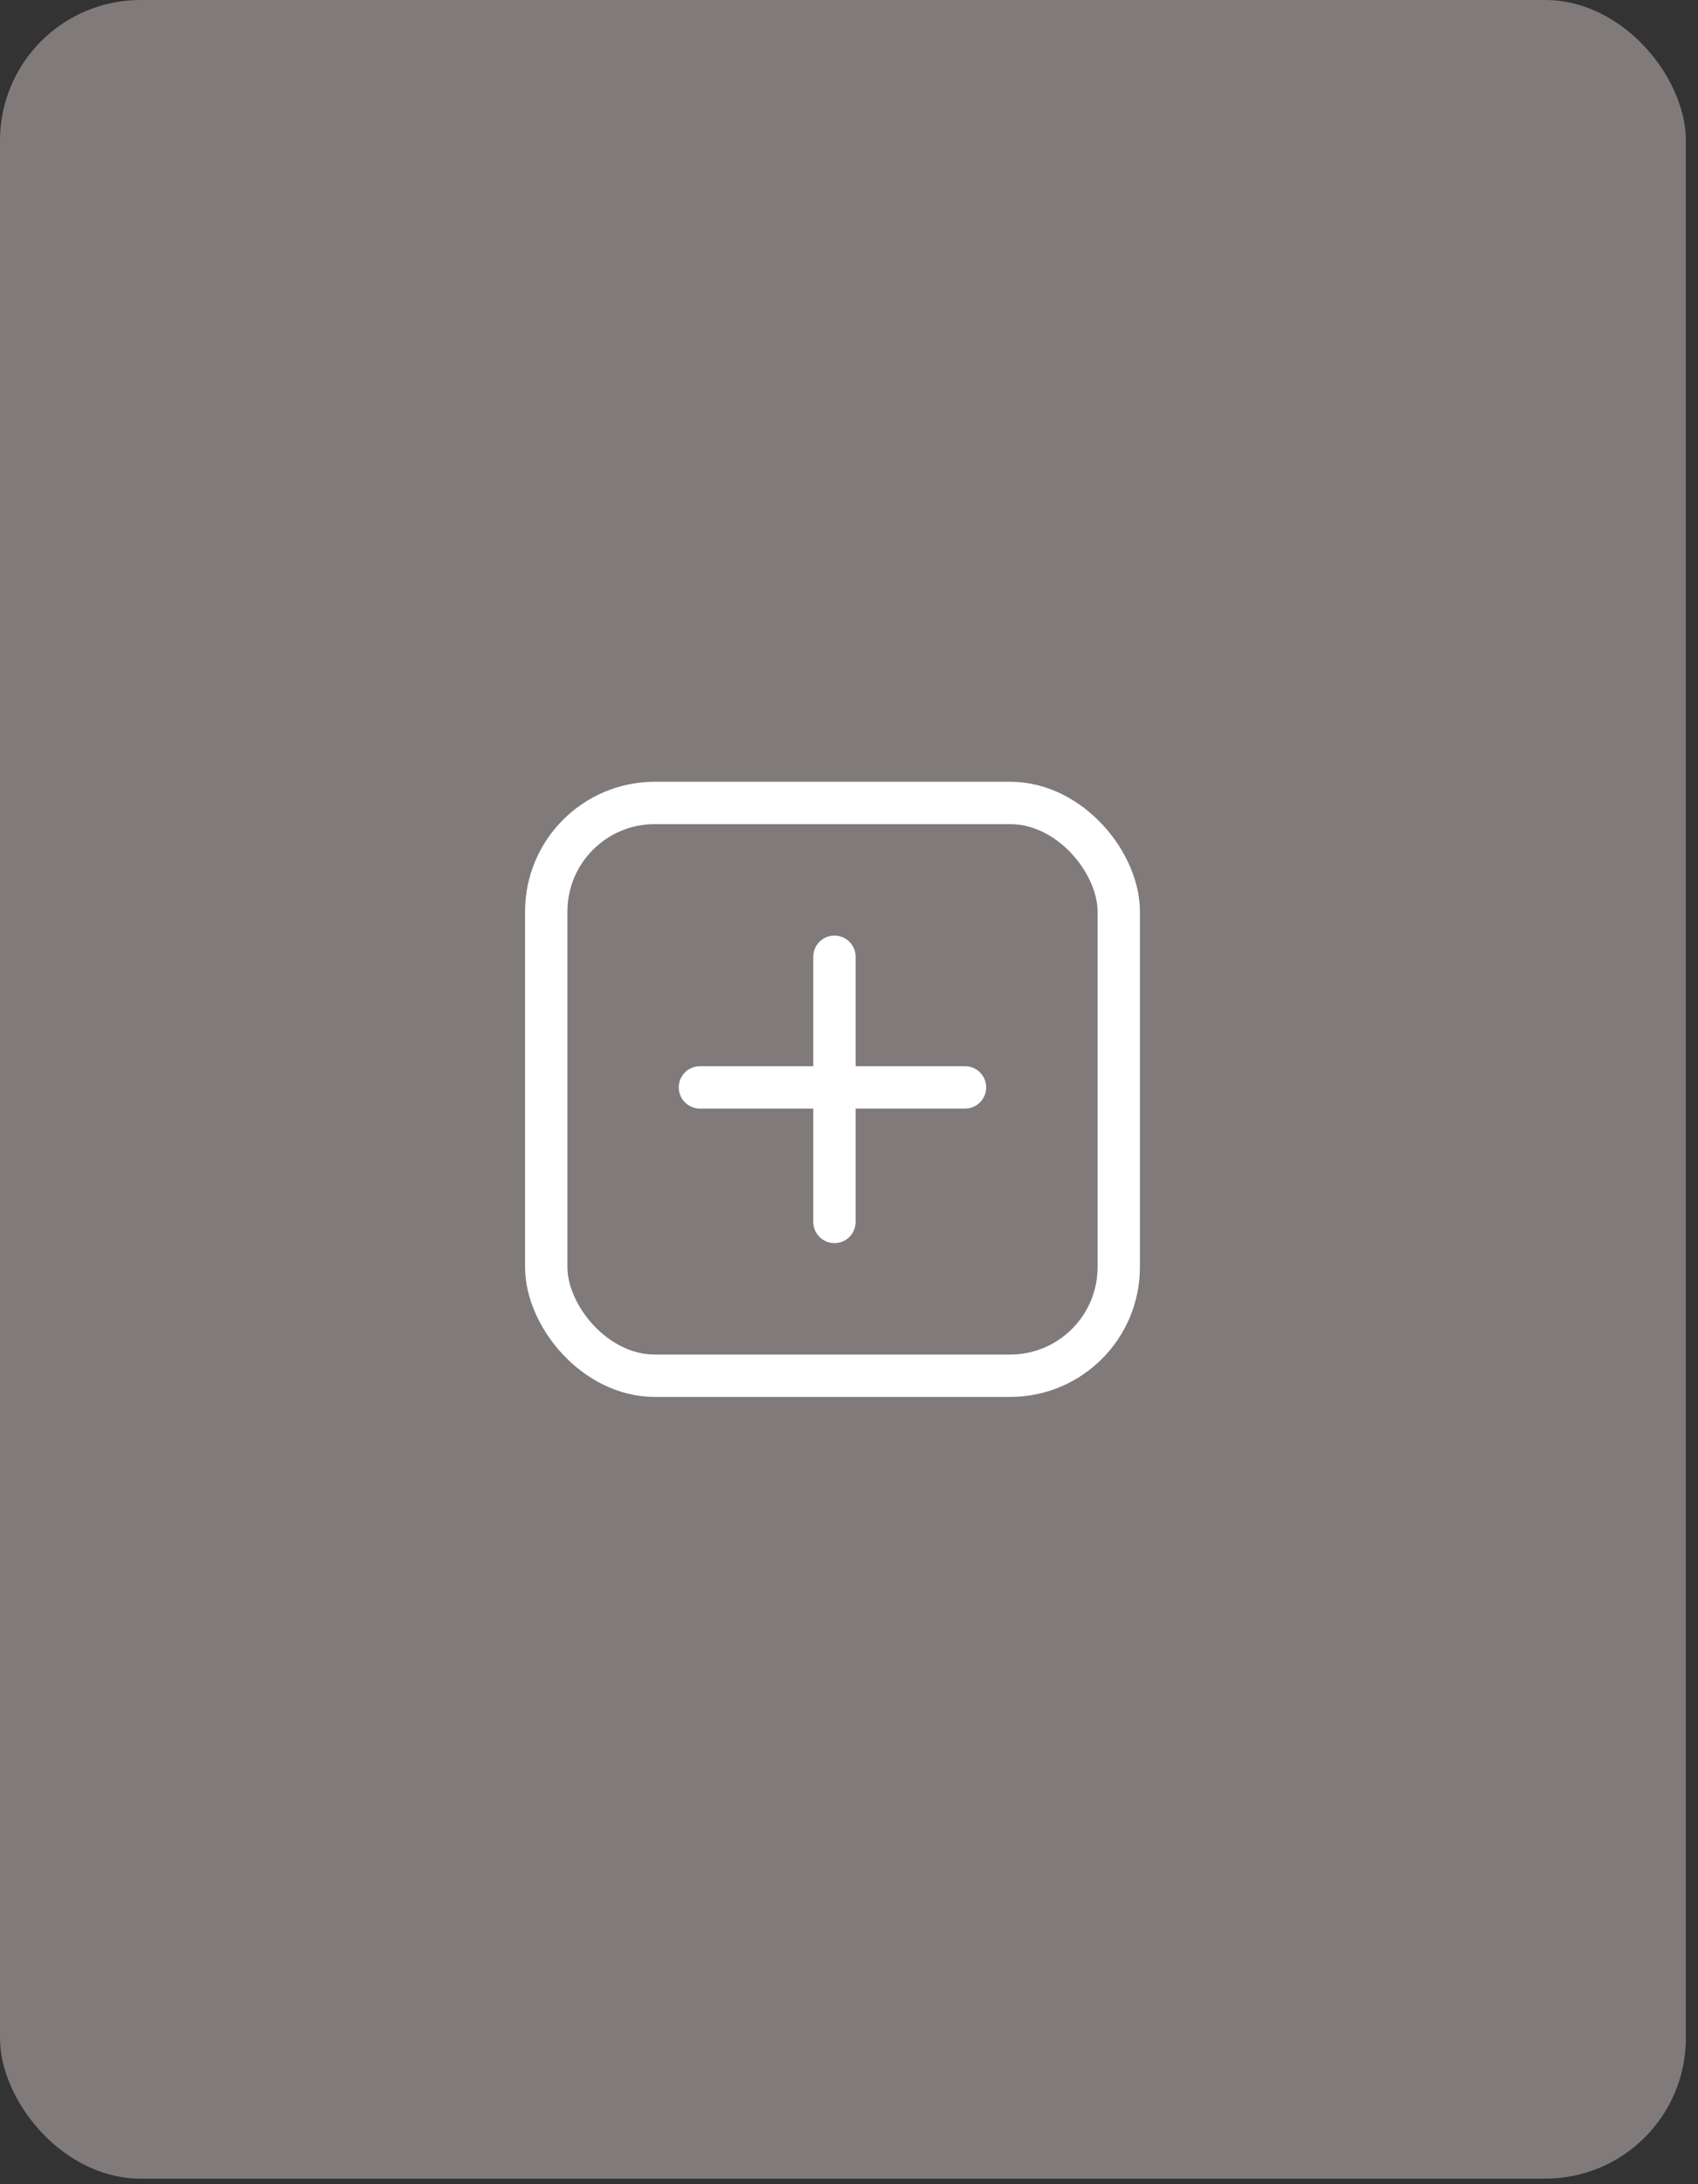
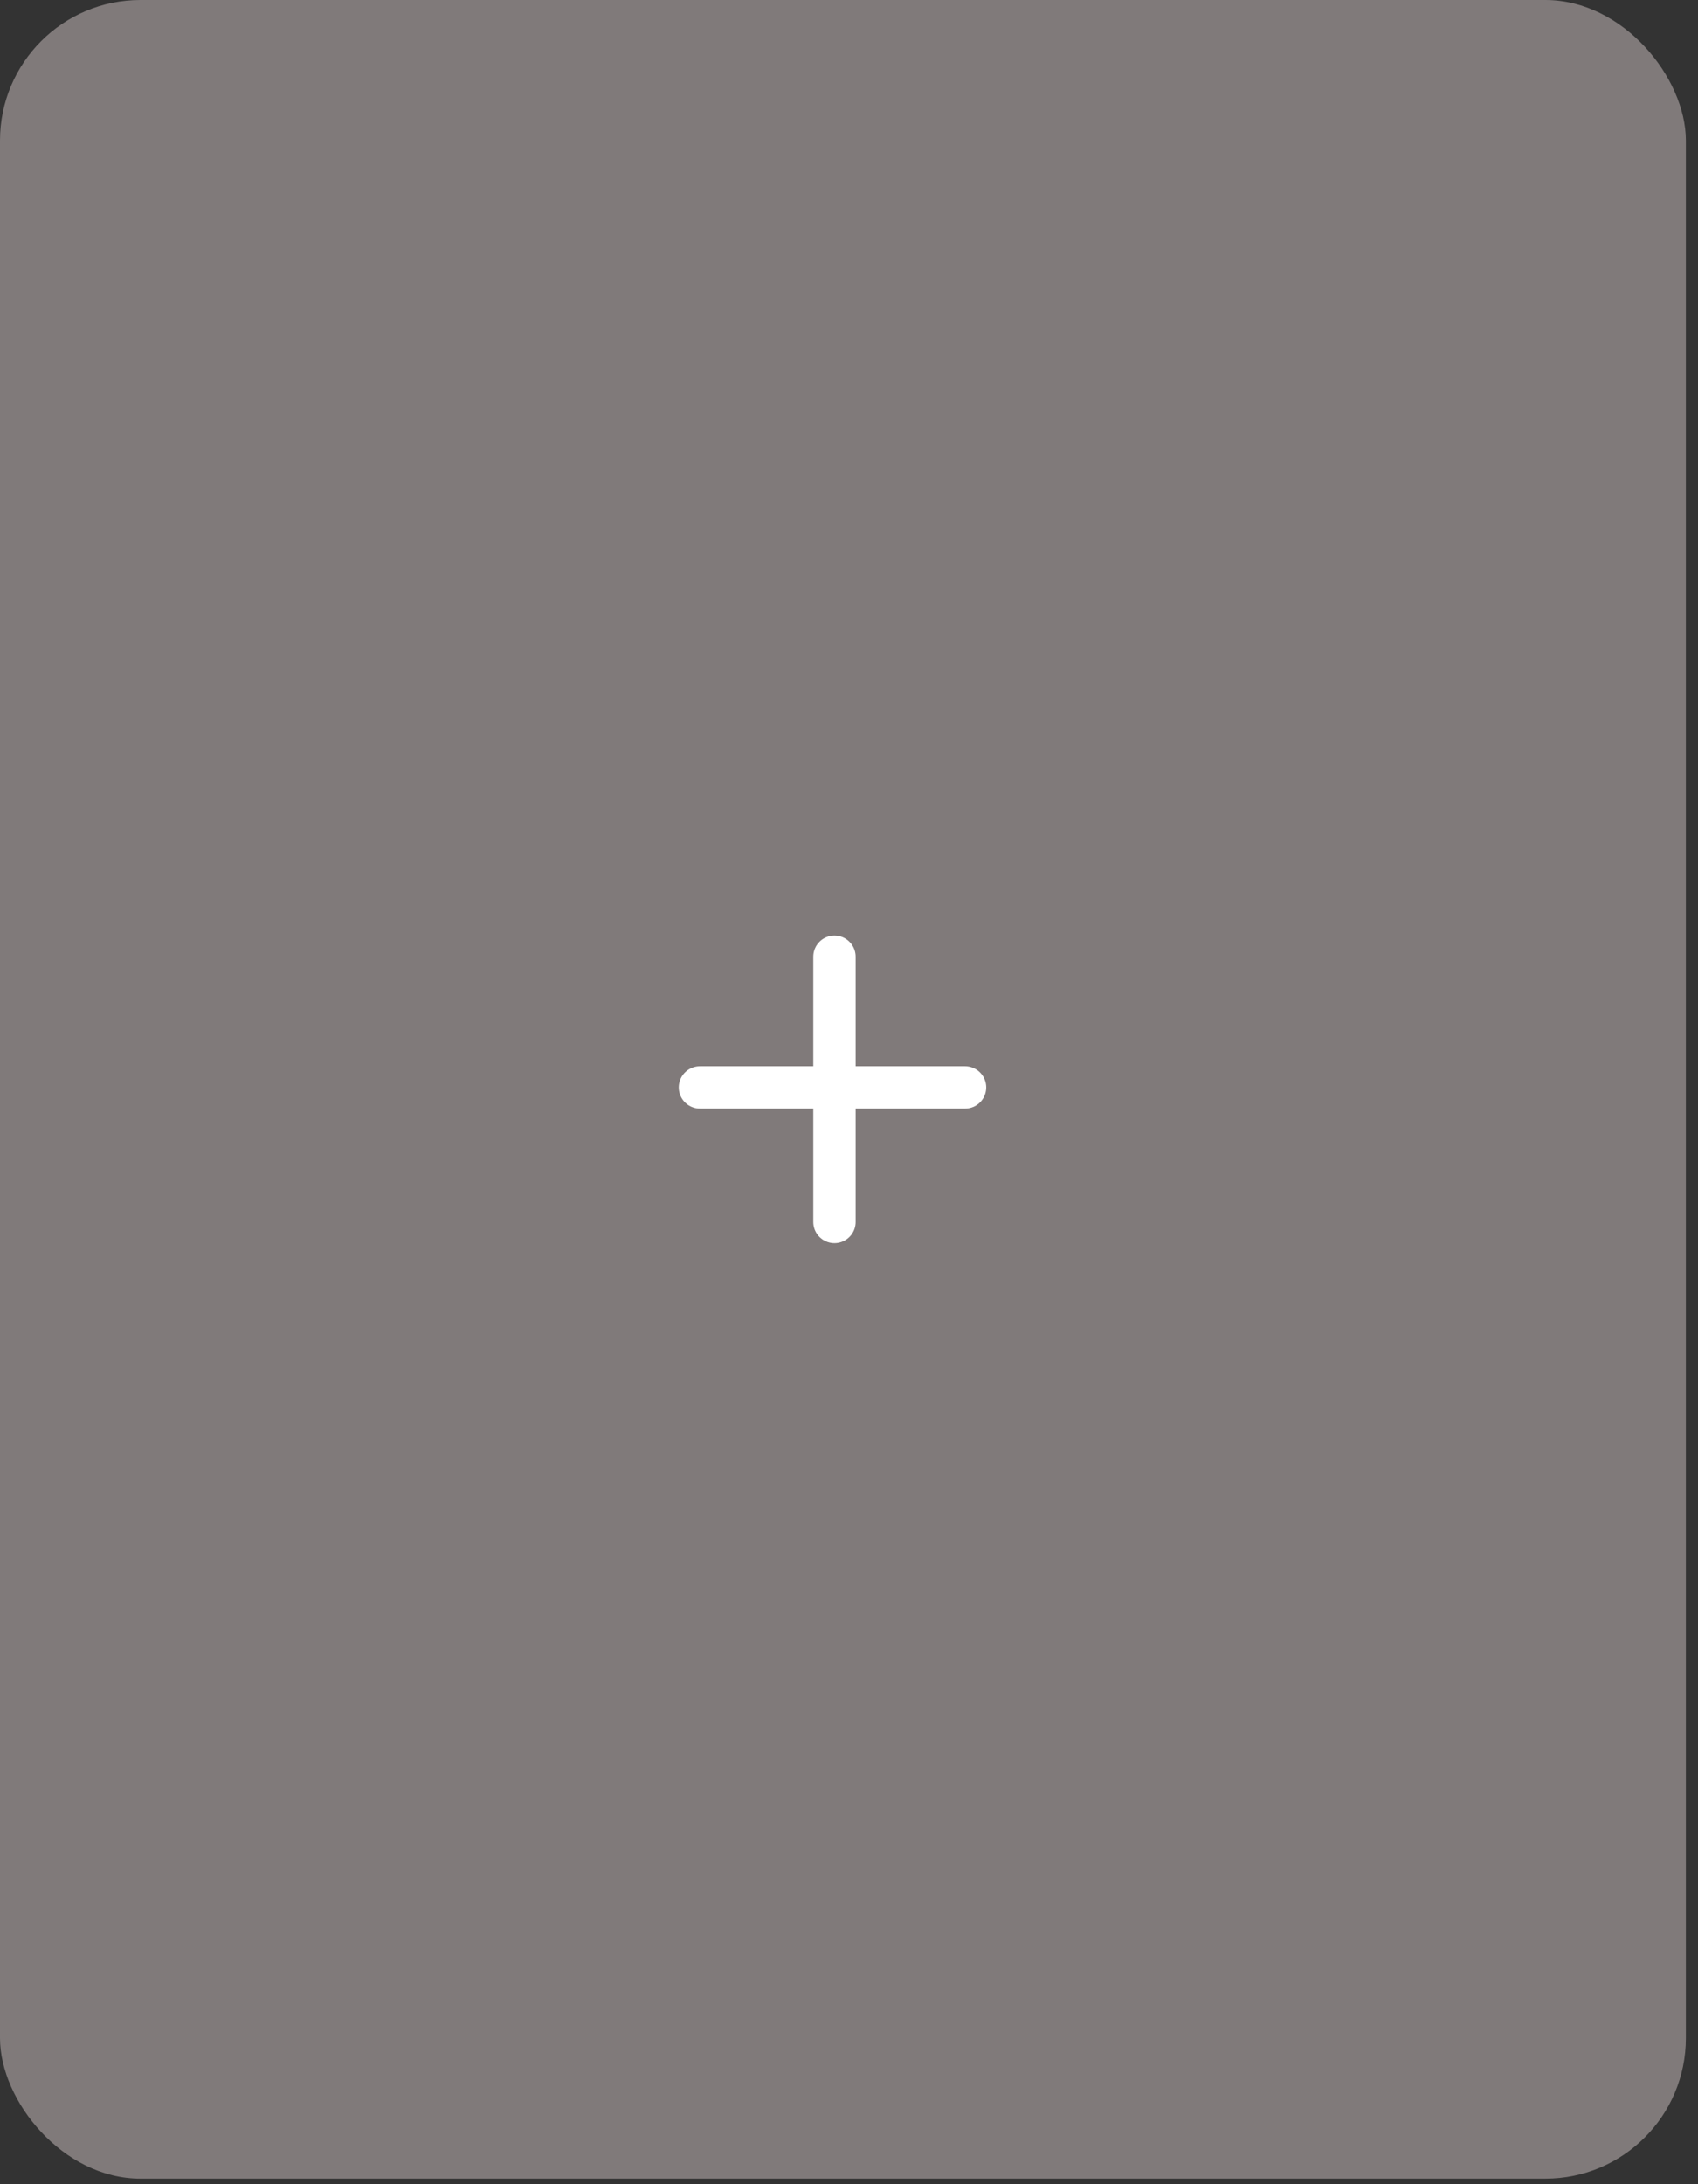
<svg xmlns="http://www.w3.org/2000/svg" width="49" height="63" fill="none">
  <rect width="100%" height="100%" fill="#333333" stroke="none" />
  <rect width="48.65" height="62.84" fill="#807A7A" rx="4.054" />
-   <rect width="16.521" height="16.521" x="15.763" y="23.16" stroke="#fff" stroke-width="1.222" rx="3.132" />
  <path stroke="#fff" stroke-linecap="round" stroke-width="1.222" d="M20.198 31.364h7.65M24.08 27.596v7.649" />
</svg>